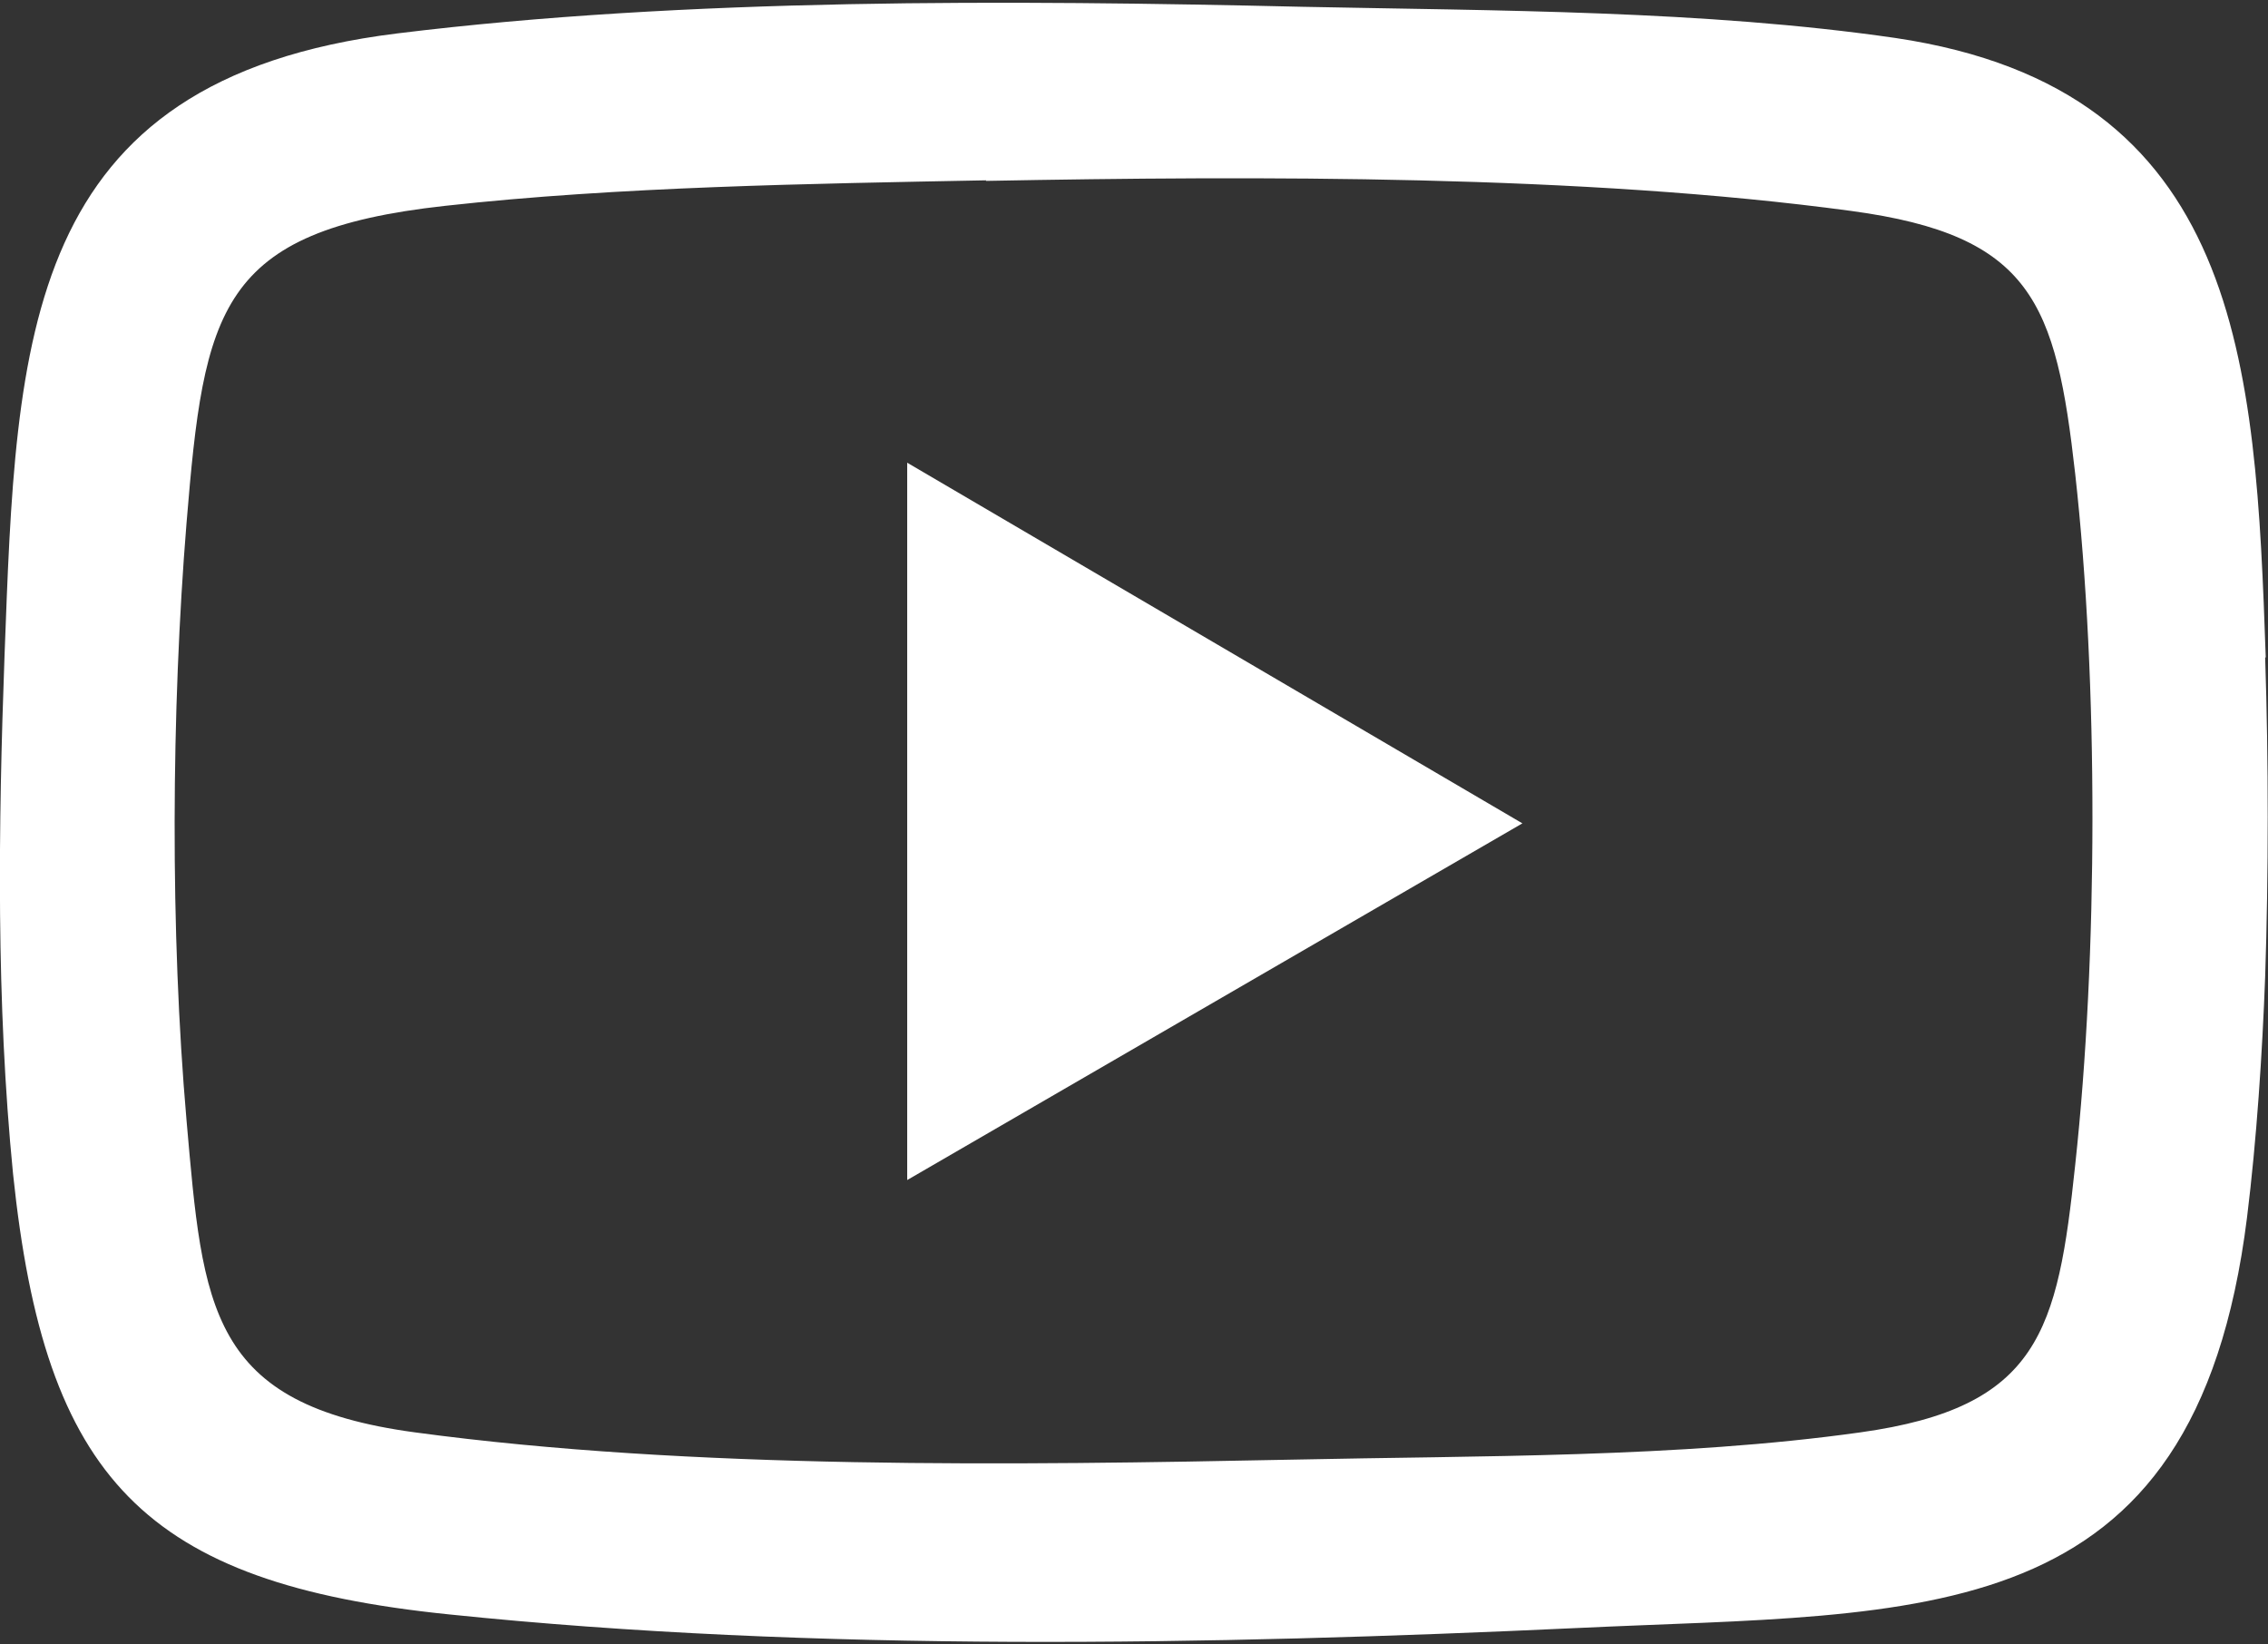
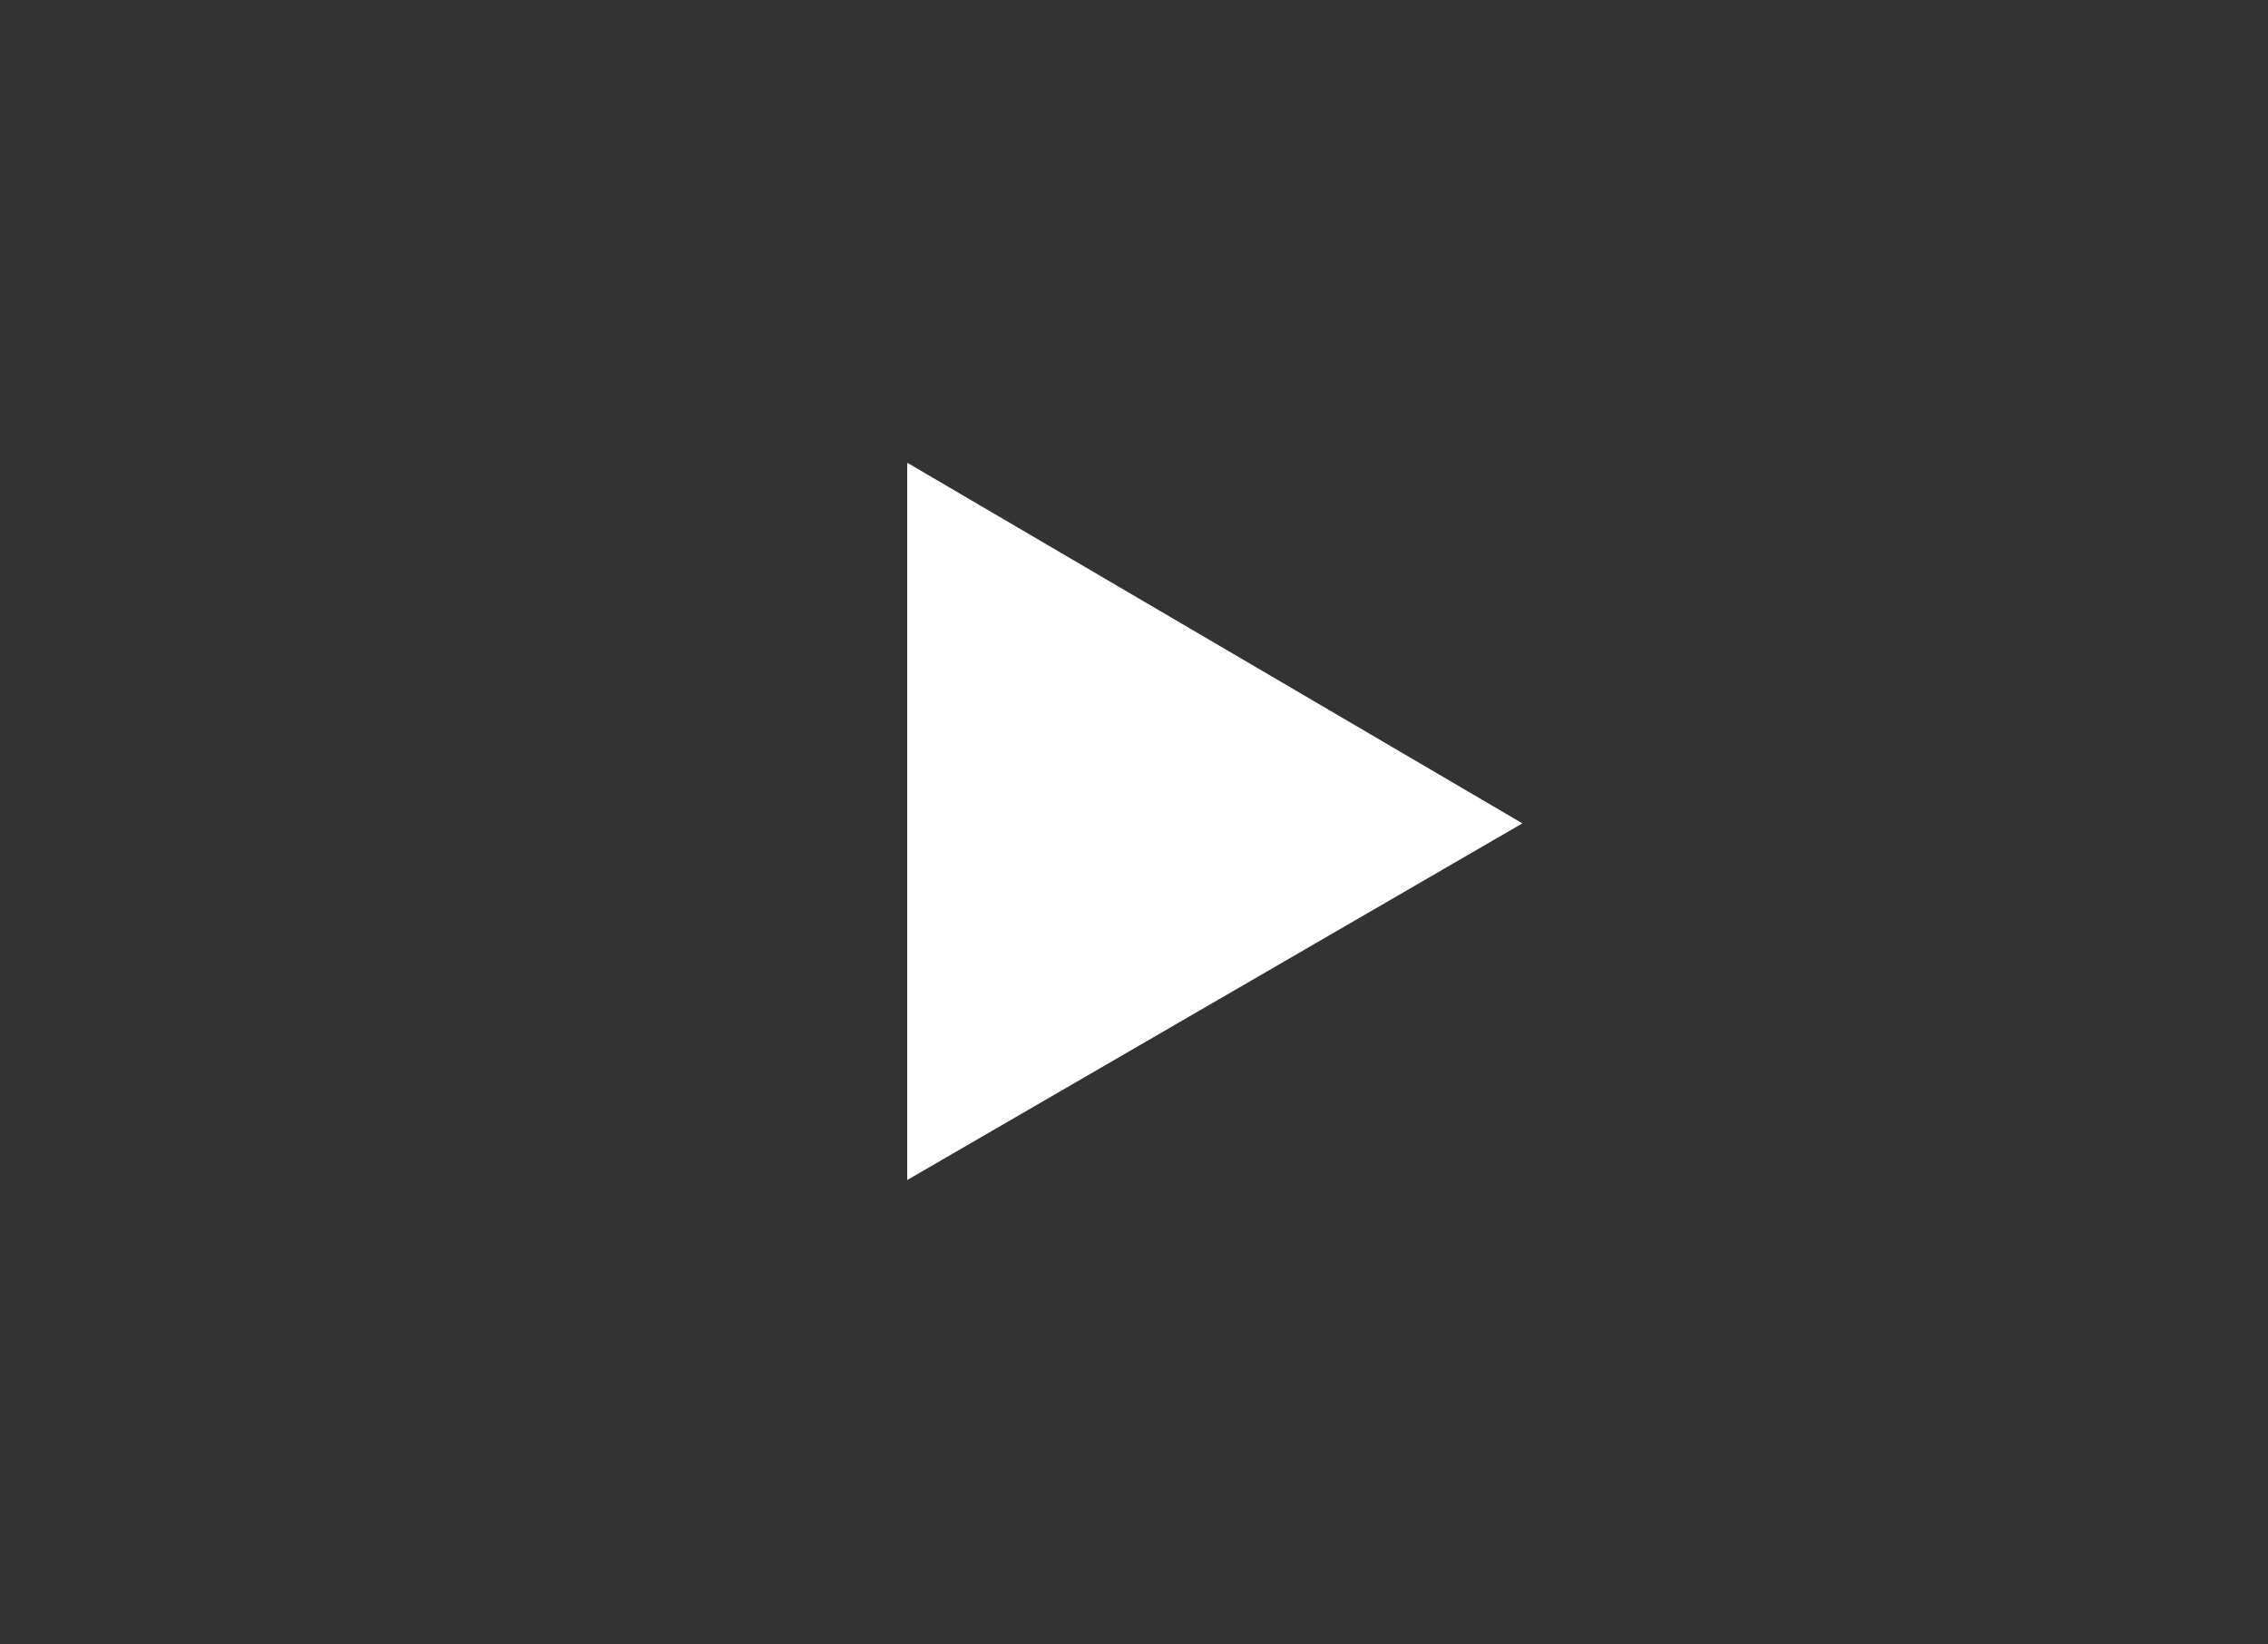
<svg xmlns="http://www.w3.org/2000/svg" id="katman_1" data-name="katman 1" viewBox="0 0 40 29">
  <rect x="0" y="0" width="40" height="29" fill="#333333" stroke="none" />
  <defs>
    <style>
      .cls-1 {
        fill: #fff;
      }
    </style>
  </defs>
-   <path class="cls-1" d="M39.95,11.6c.06,1.8.06,3.82,0,5.62-.05,1.35-.15,2.88-.32,4.25-.92,7.37-5.71,6.95-11.81,7.24-6.47.3-13.44.43-19.9-.24-5.38-.55-7.13-2.39-7.69-7.77C-.07,17.67-.03,14.58.08,11.56.29,5.97.38,1.41,7,.59,12.11-.04,17.83,0,22.98.12c3.41.07,7.07.06,10.45.55,6.12.91,6.35,5.75,6.53,10.92ZM17.39,3.18c-3.09.06-6.48.11-9.54.45-4,.44-4.25,1.83-4.56,5.59-.27,3.31-.29,7.23,0,10.54s.39,5.01,4.03,5.5c4.88.66,10.58.58,15.51.48,3.24-.07,6.77-.03,9.98-.48,3.16-.44,3.48-1.79,3.79-4.72.4-3.69.41-8.5,0-12.18-.34-3.02-.76-4.21-3.95-4.64-4.73-.64-10.46-.62-15.26-.53Z" />
  <polygon class="cls-1" points="16 8.16 26.85 14.52 16 20.81 16 8.16" />
</svg>